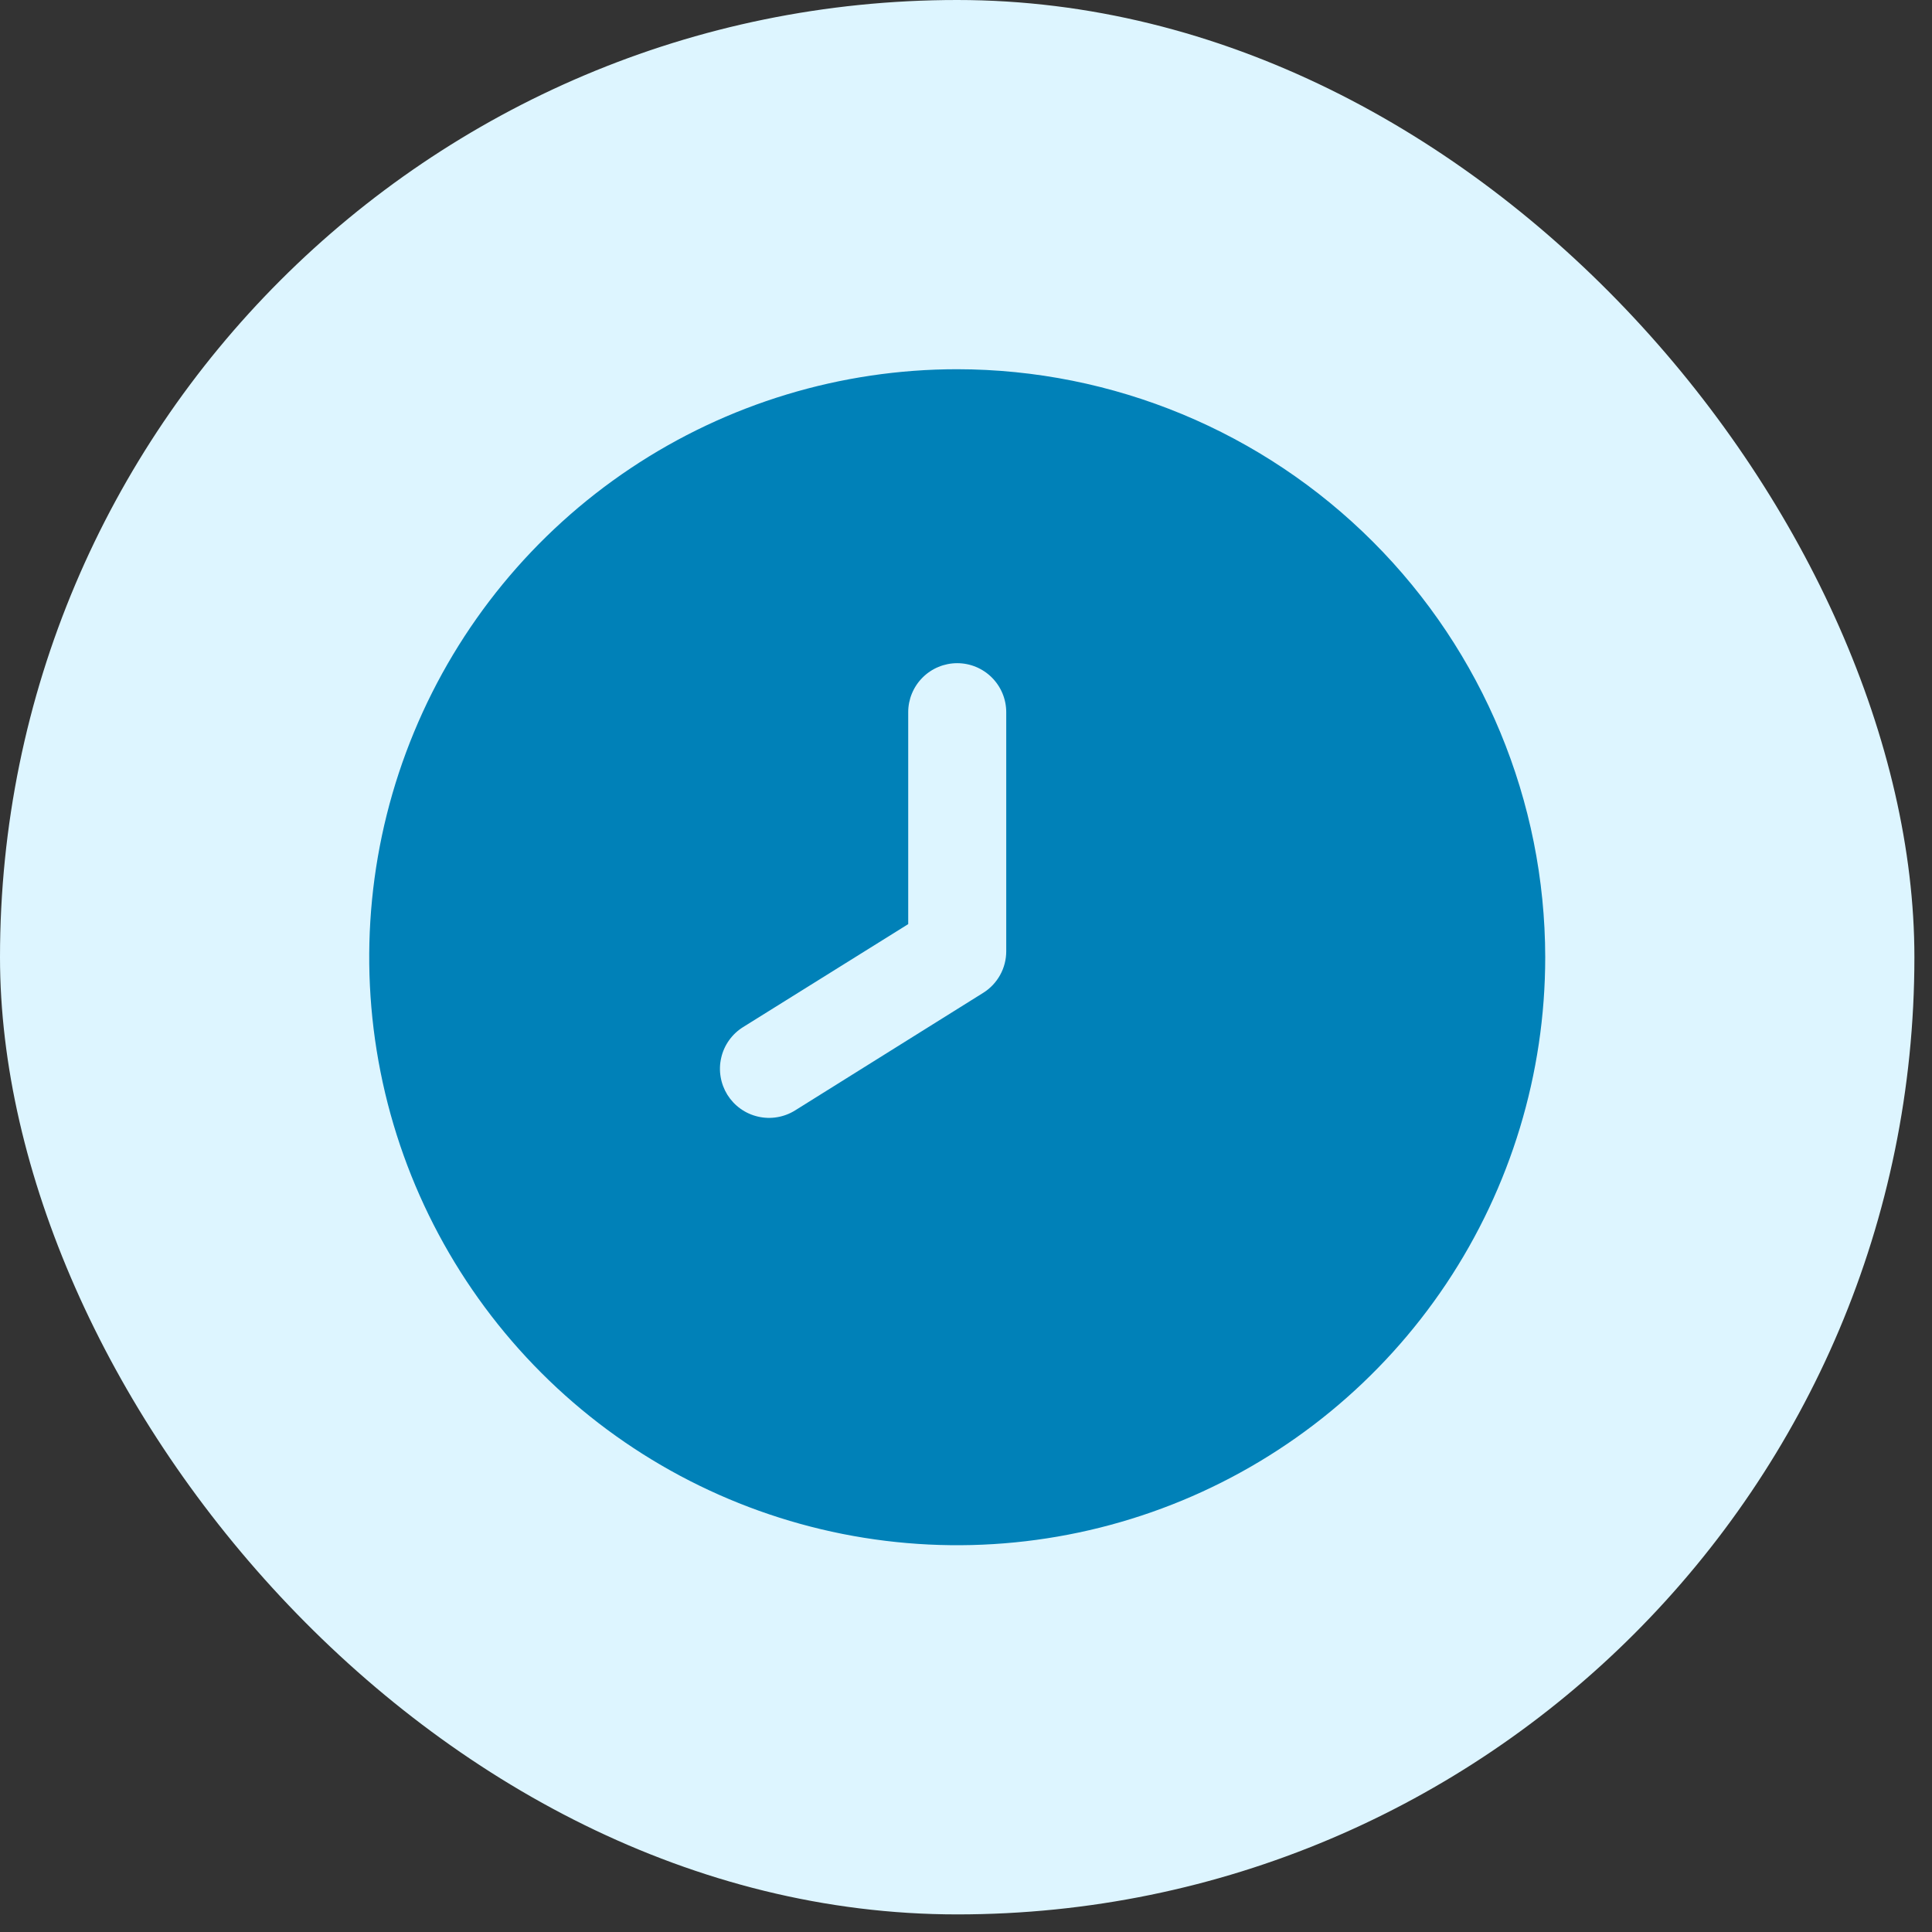
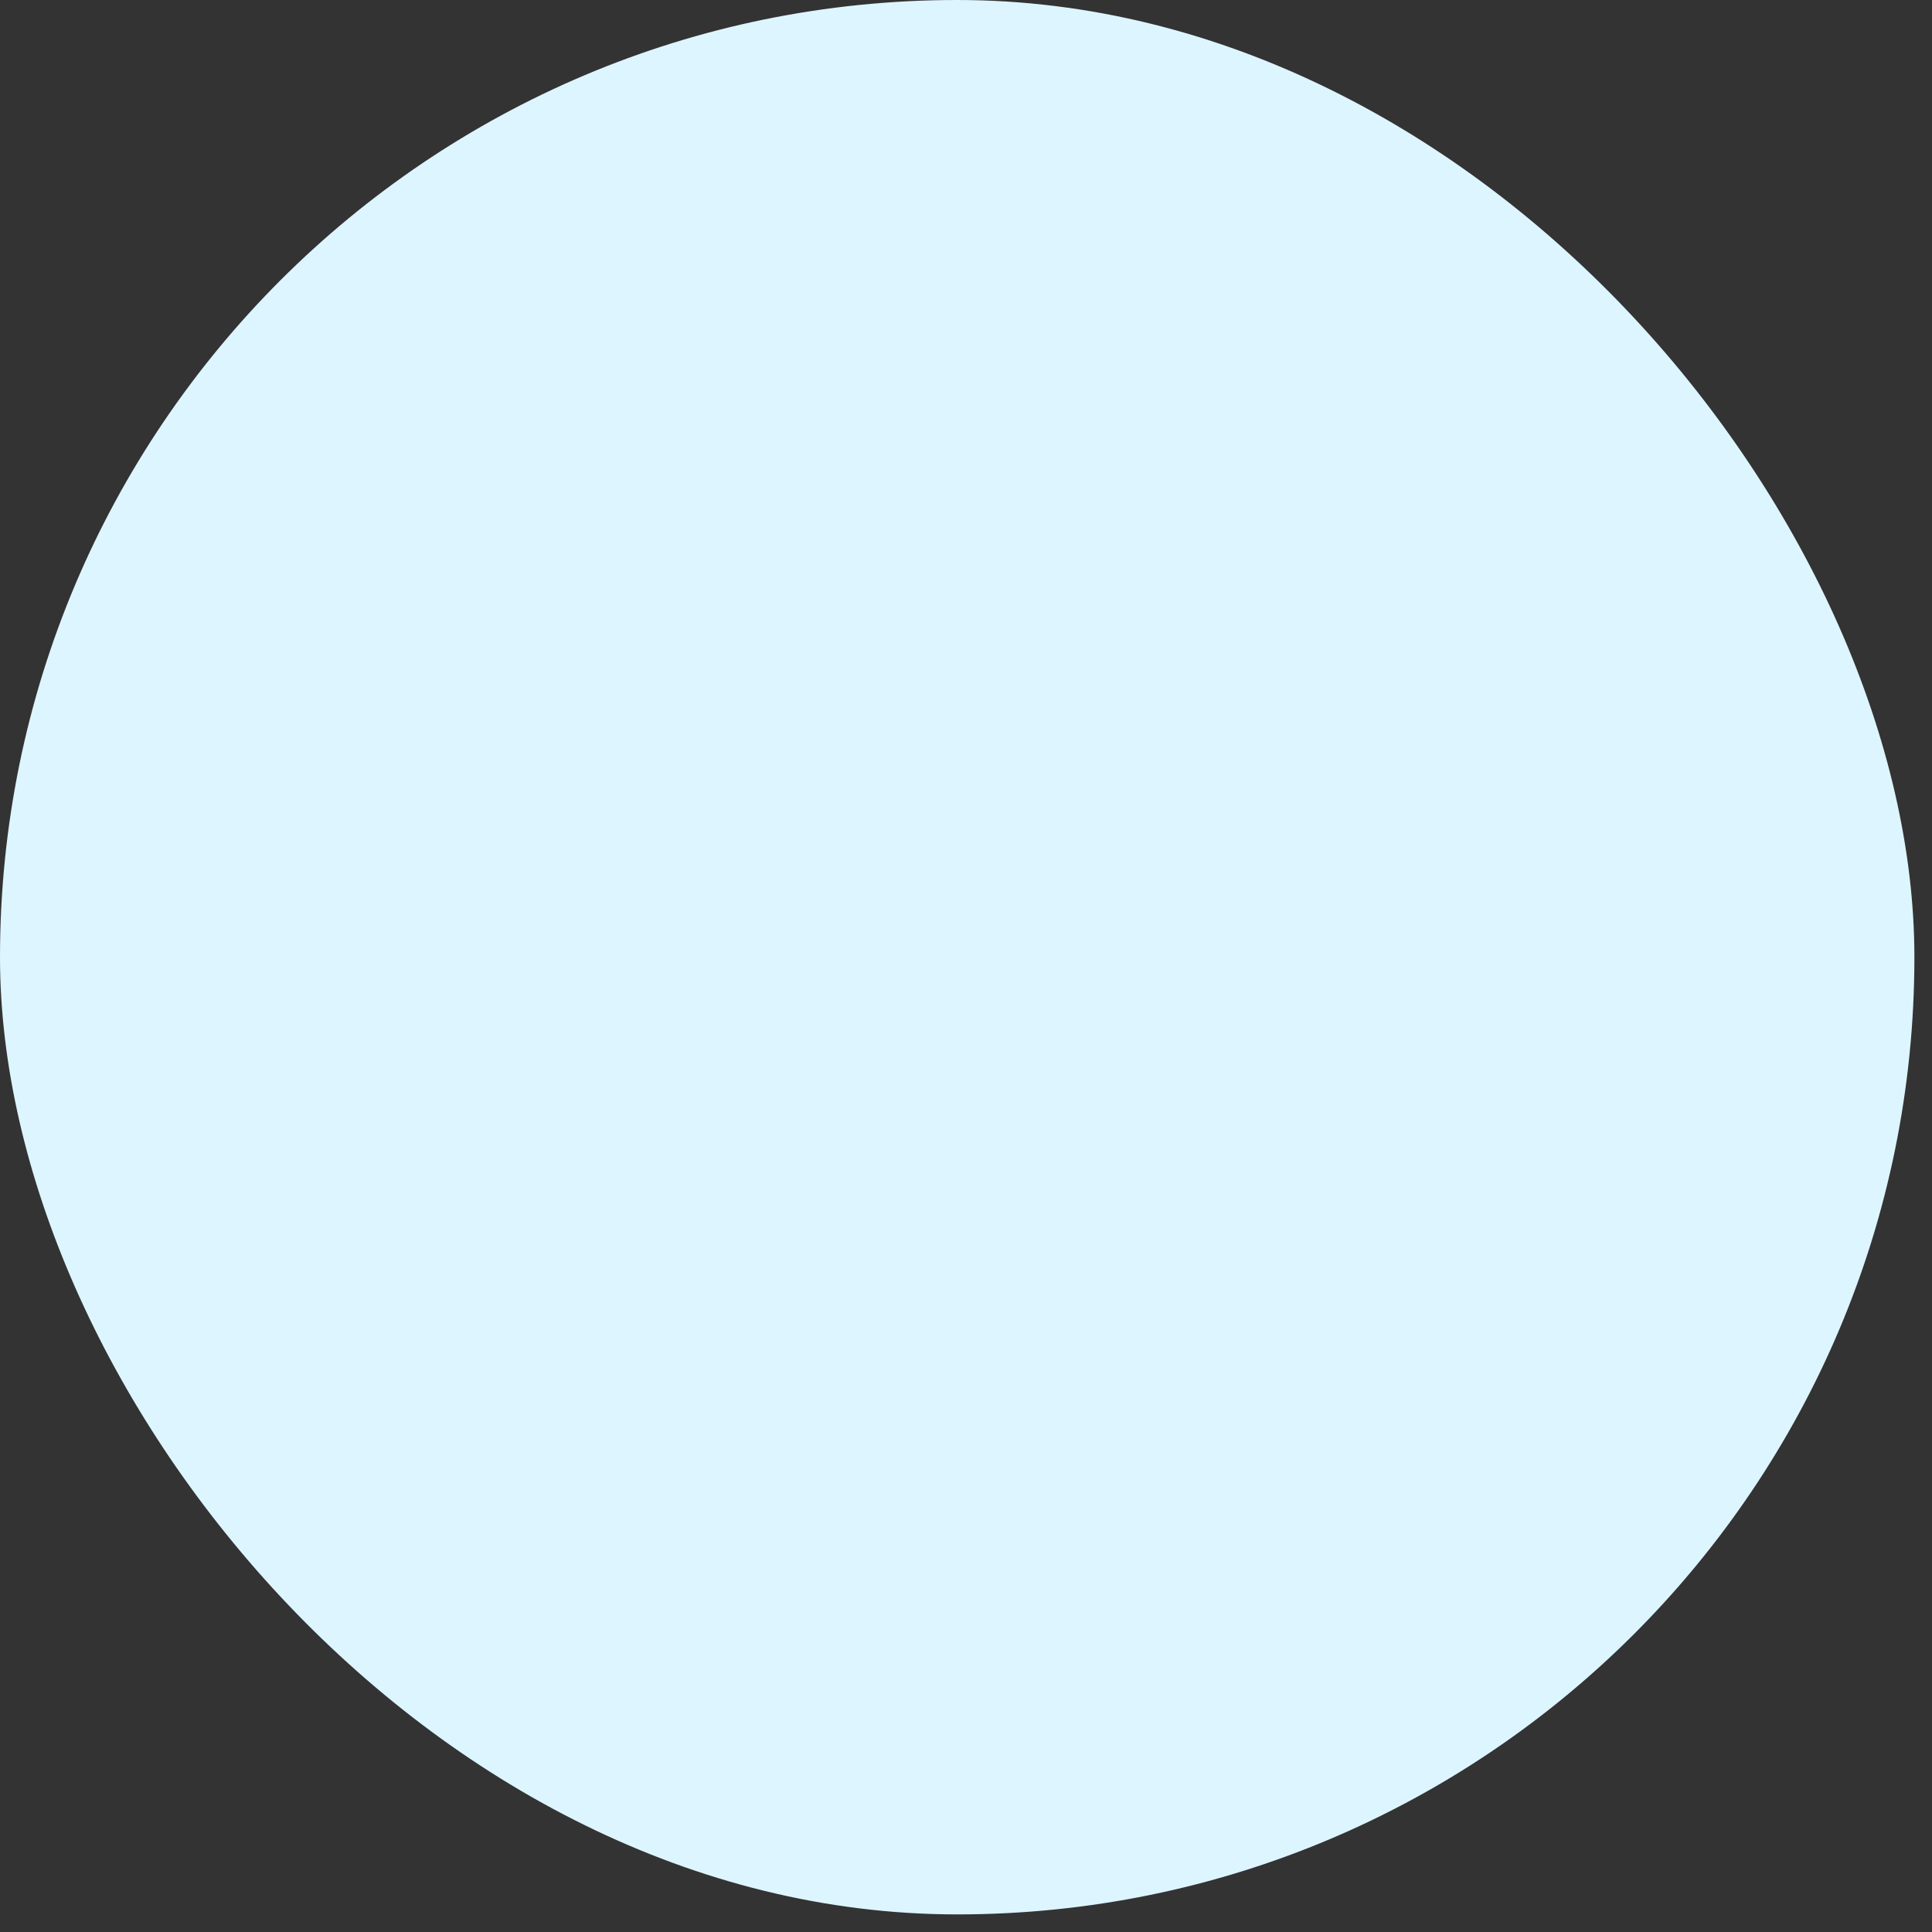
<svg xmlns="http://www.w3.org/2000/svg" width="46" height="46" viewBox="0 0 46 46" fill="none">
  <rect x="0" y="0" width="46" height="46" fill="#333333" stroke="none" />
  <rect width="45.581" height="45.581" rx="22.791" fill="#DDF5FF" />
  <g clip-path="url(#clip0_86_1236)">
-     <path d="M22.791 8.791C20.022 8.791 17.315 9.612 15.013 11.15C12.711 12.688 10.916 14.875 9.857 17.433C8.797 19.991 8.52 22.806 9.06 25.522C9.6 28.238 10.934 30.732 12.892 32.69C14.85 34.648 17.344 35.981 20.06 36.522C22.776 37.062 25.59 36.785 28.149 35.725C30.707 34.665 32.893 32.871 34.432 30.569C35.97 28.266 36.791 25.559 36.791 22.791C36.787 19.079 35.311 15.52 32.686 12.896C30.061 10.271 26.503 8.795 22.791 8.791ZM23.958 22.649C23.958 22.847 23.908 23.042 23.812 23.215C23.716 23.388 23.578 23.534 23.41 23.639L18.93 26.439C18.8 26.52 18.655 26.575 18.504 26.6C18.352 26.626 18.198 26.621 18.048 26.586C17.898 26.552 17.757 26.488 17.632 26.399C17.507 26.31 17.401 26.197 17.319 26.067C17.238 25.936 17.183 25.791 17.158 25.64C17.132 25.488 17.137 25.334 17.172 25.184C17.206 25.034 17.27 24.893 17.359 24.768C17.448 24.643 17.561 24.537 17.692 24.455L21.624 22.003V16.957C21.624 16.648 21.747 16.351 21.966 16.132C22.185 15.913 22.482 15.79 22.791 15.79C23.1 15.79 23.397 15.913 23.616 16.132C23.835 16.351 23.958 16.648 23.958 16.957V22.649Z" fill="#0081B8" />
-   </g>
+     </g>
  <defs>
    <clipPath id="clip0_86_1236">
      <rect width="28" height="28" fill="white" transform="translate(8.791 8.791)" />
    </clipPath>
  </defs>
</svg>